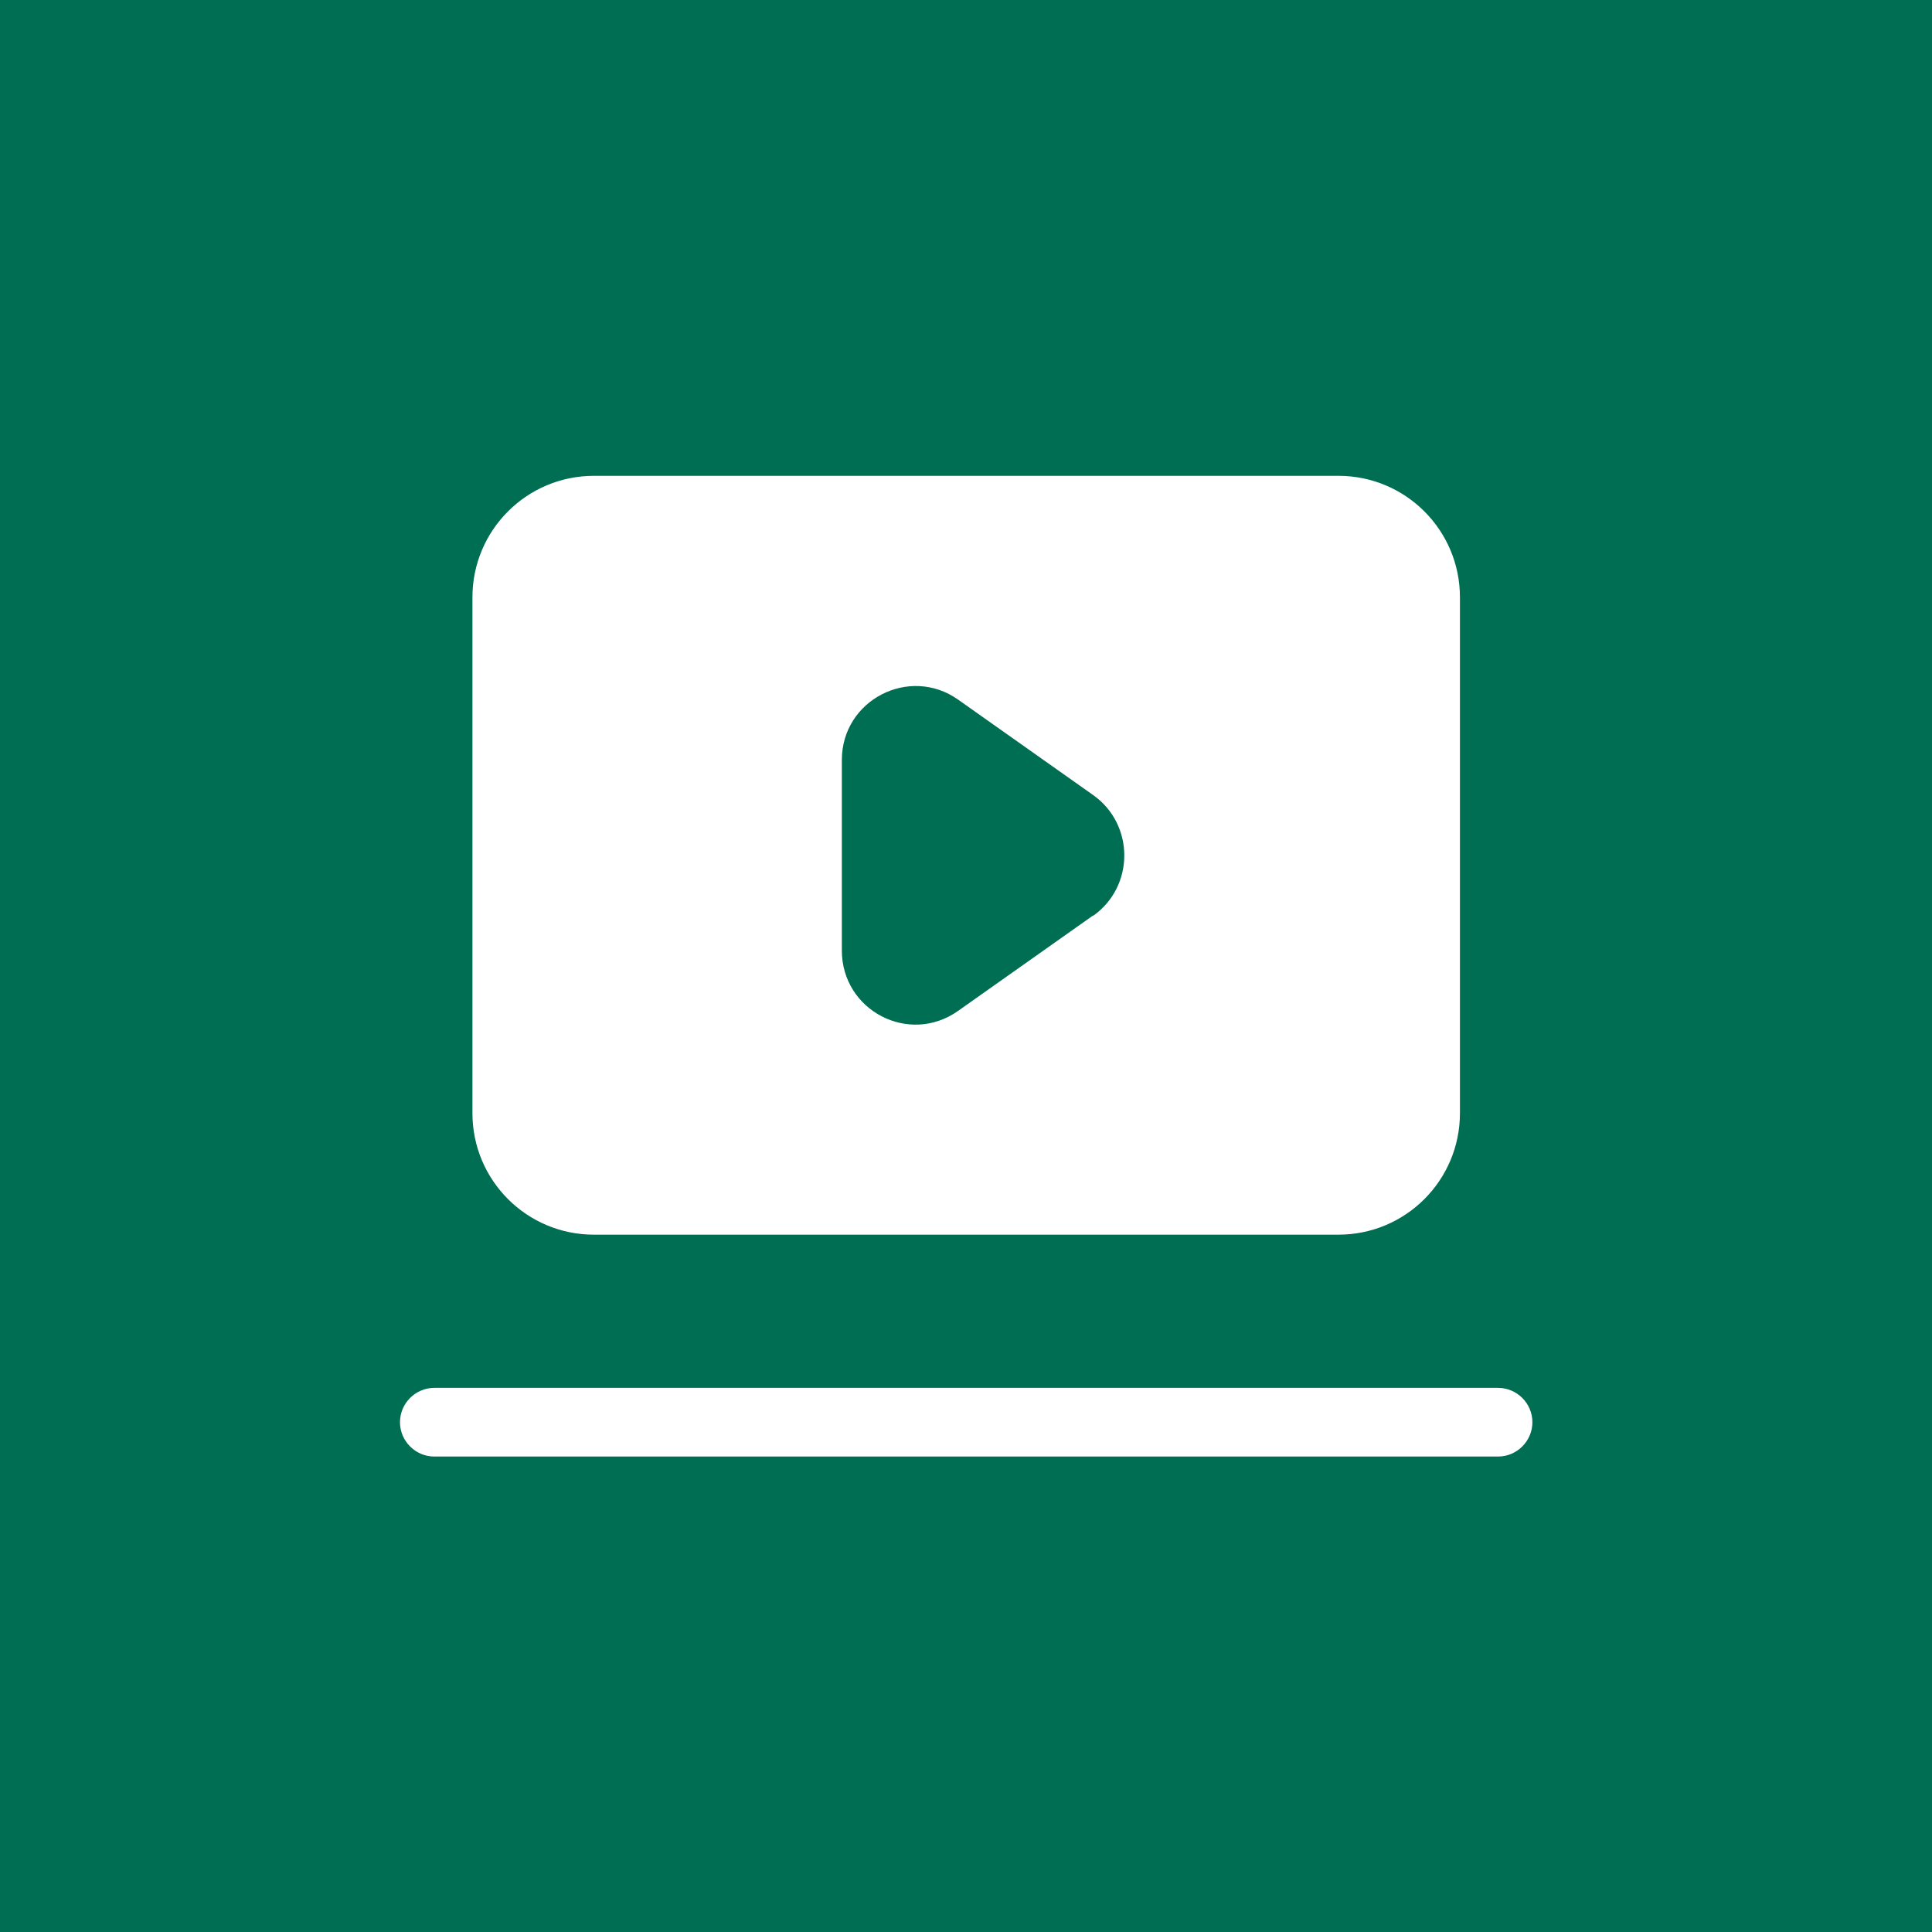
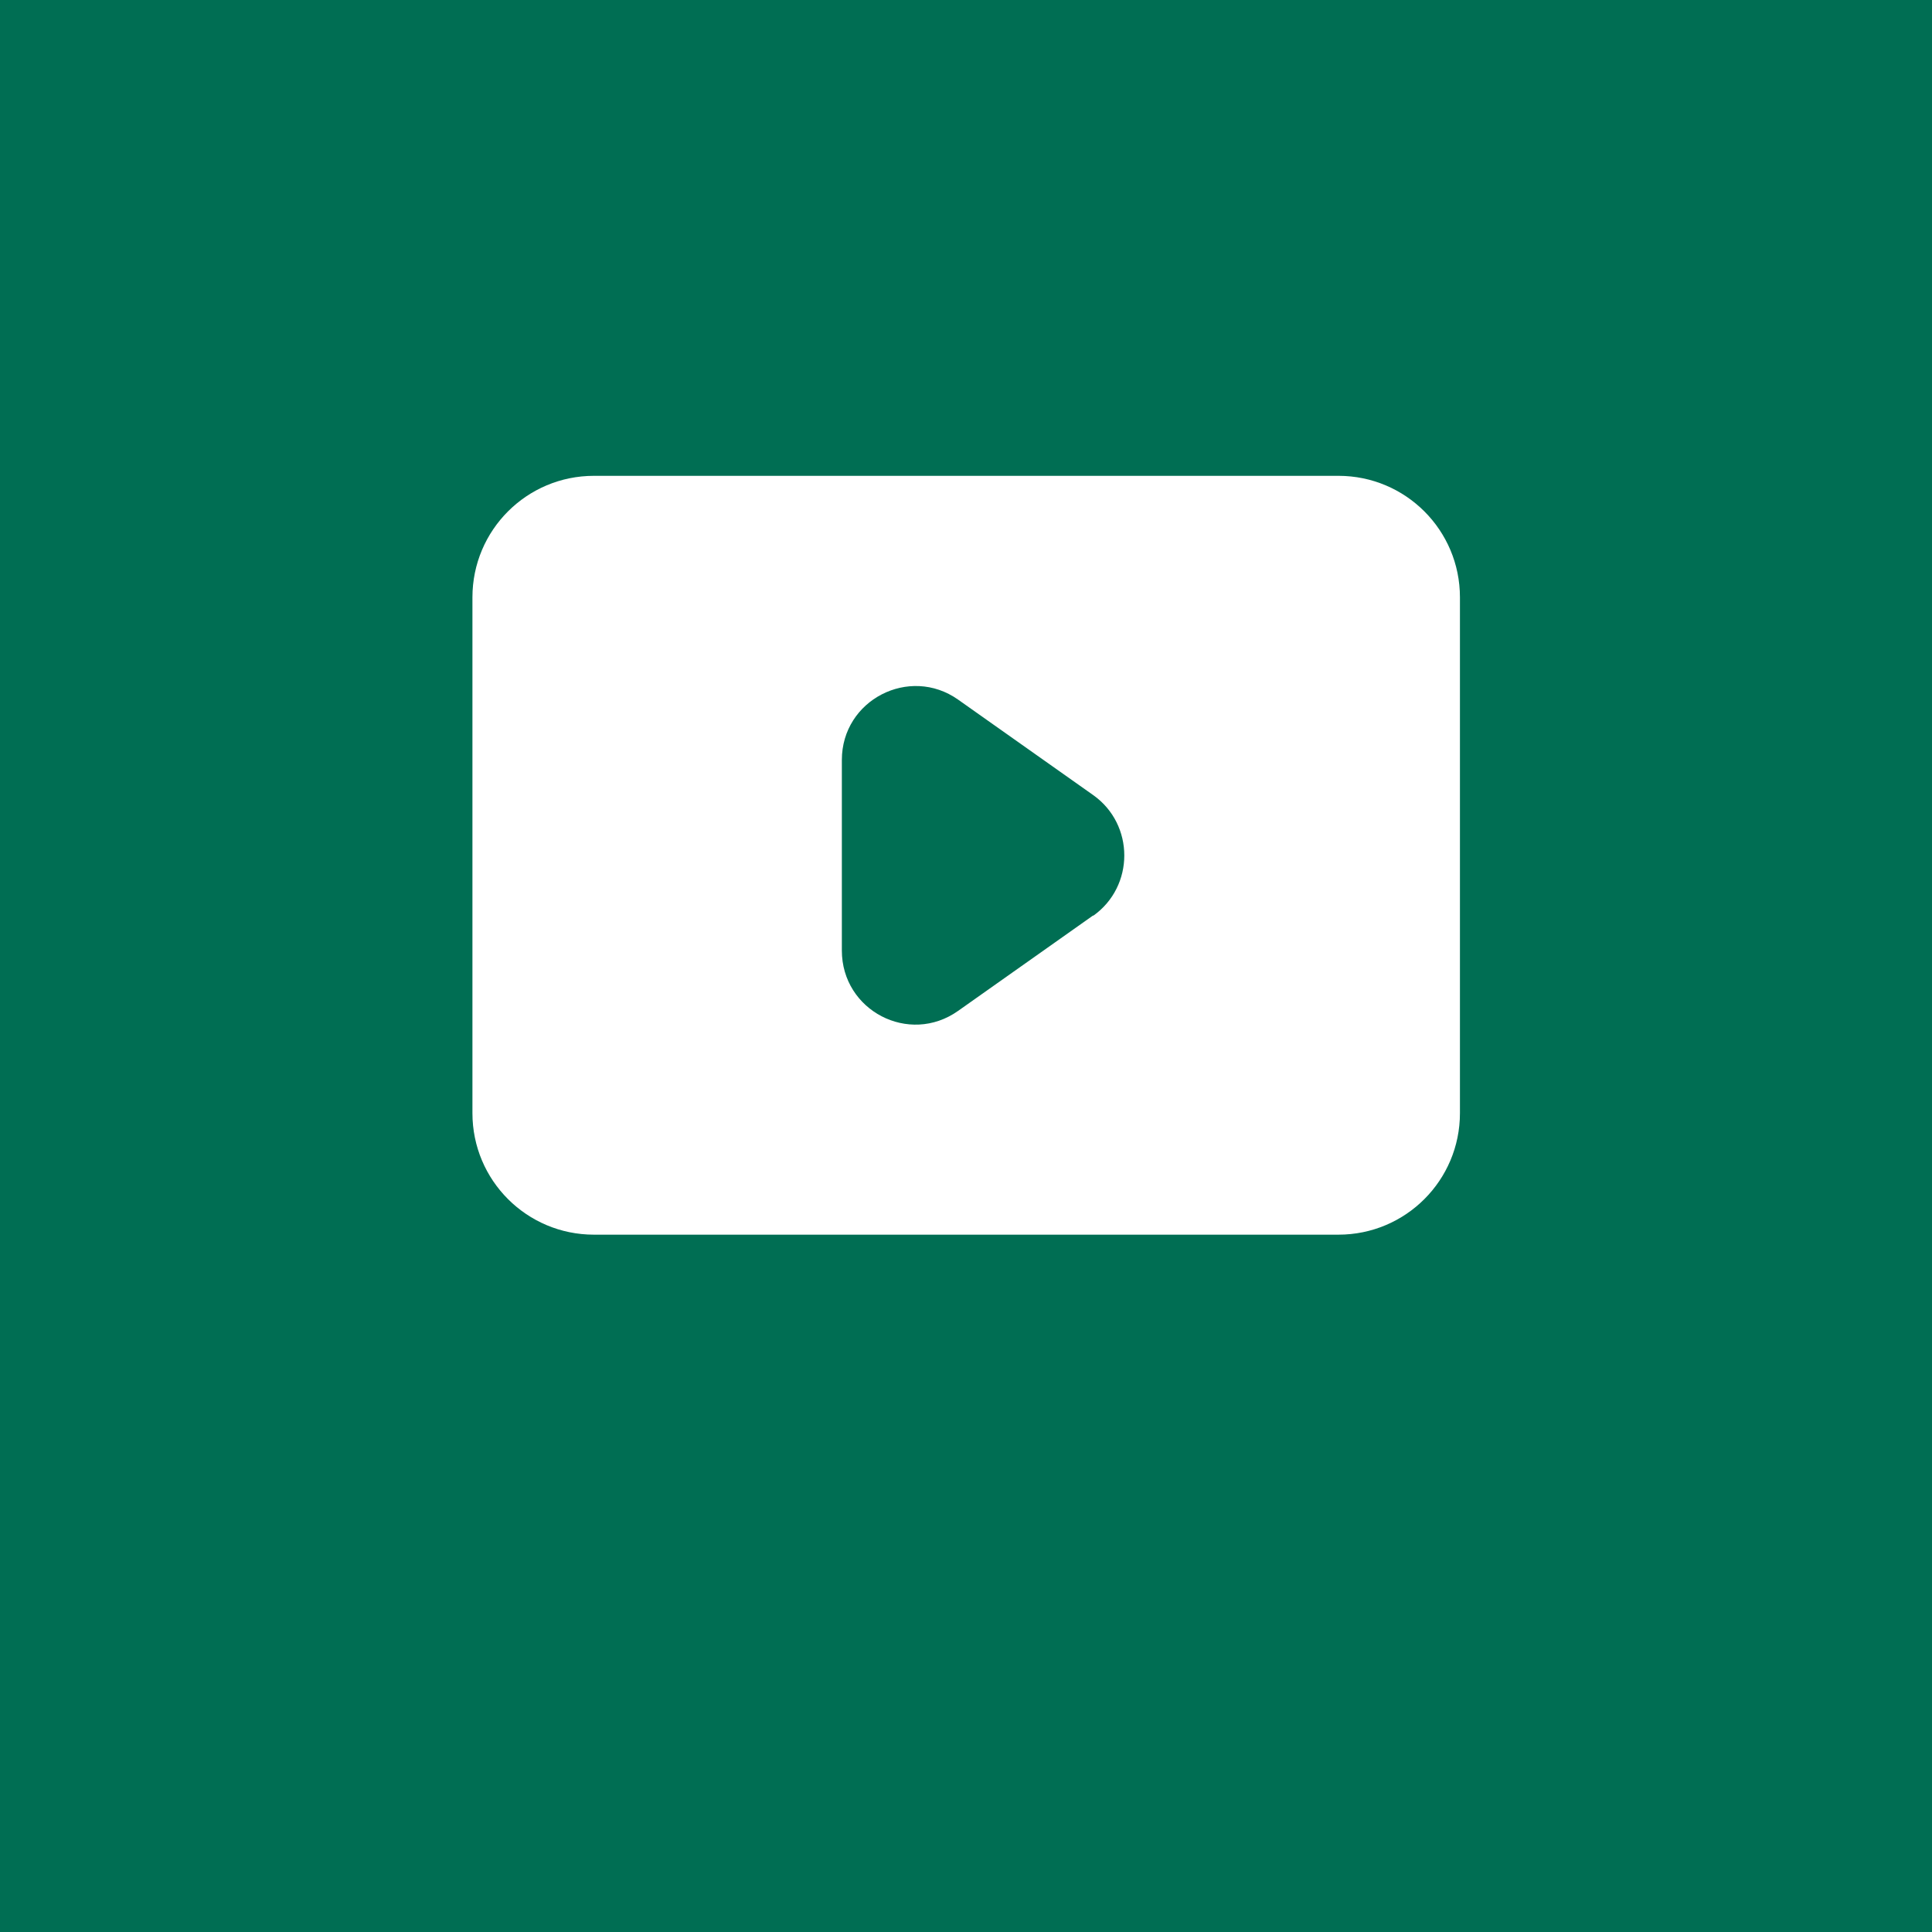
<svg xmlns="http://www.w3.org/2000/svg" id="_Слой_1" version="1.1" viewBox="0 0 512 512">
  <defs>
    <style> .st0 { fill: #fff; } .st1 { fill: #006e53; } </style>
  </defs>
  <rect class="st1" width="512" height="512" />
  <g id="Layer_18">
-     <path class="st0" d="M396.9,367.8H115.1c-5,0-9.1,4.1-9.1,9.1s4.1,9.1,9.1,9.1h281.9c5,0,9.1-4.1,9.1-9.1s-4.1-9.1-9.1-9.1Z" />
    <path class="st0" d="M354.7,126.1h-197.3c-17.8,0-32.2,14.4-32.2,32.2v136.7c0,17.8,14.4,32.2,32.2,32.2h197.3c17.8,0,32.2-14.4,32.2-32.2v-136.7c0-17.8-14.4-32.2-32.2-32.2h0ZM289.7,242.6l-35.8,25.3c-13,9.2-30.8-.1-30.8-16v-50.5c0-15.9,17.9-25.1,30.8-16l35.8,25.3c11,7.8,11,24.2,0,32Z" />
  </g>
</svg>